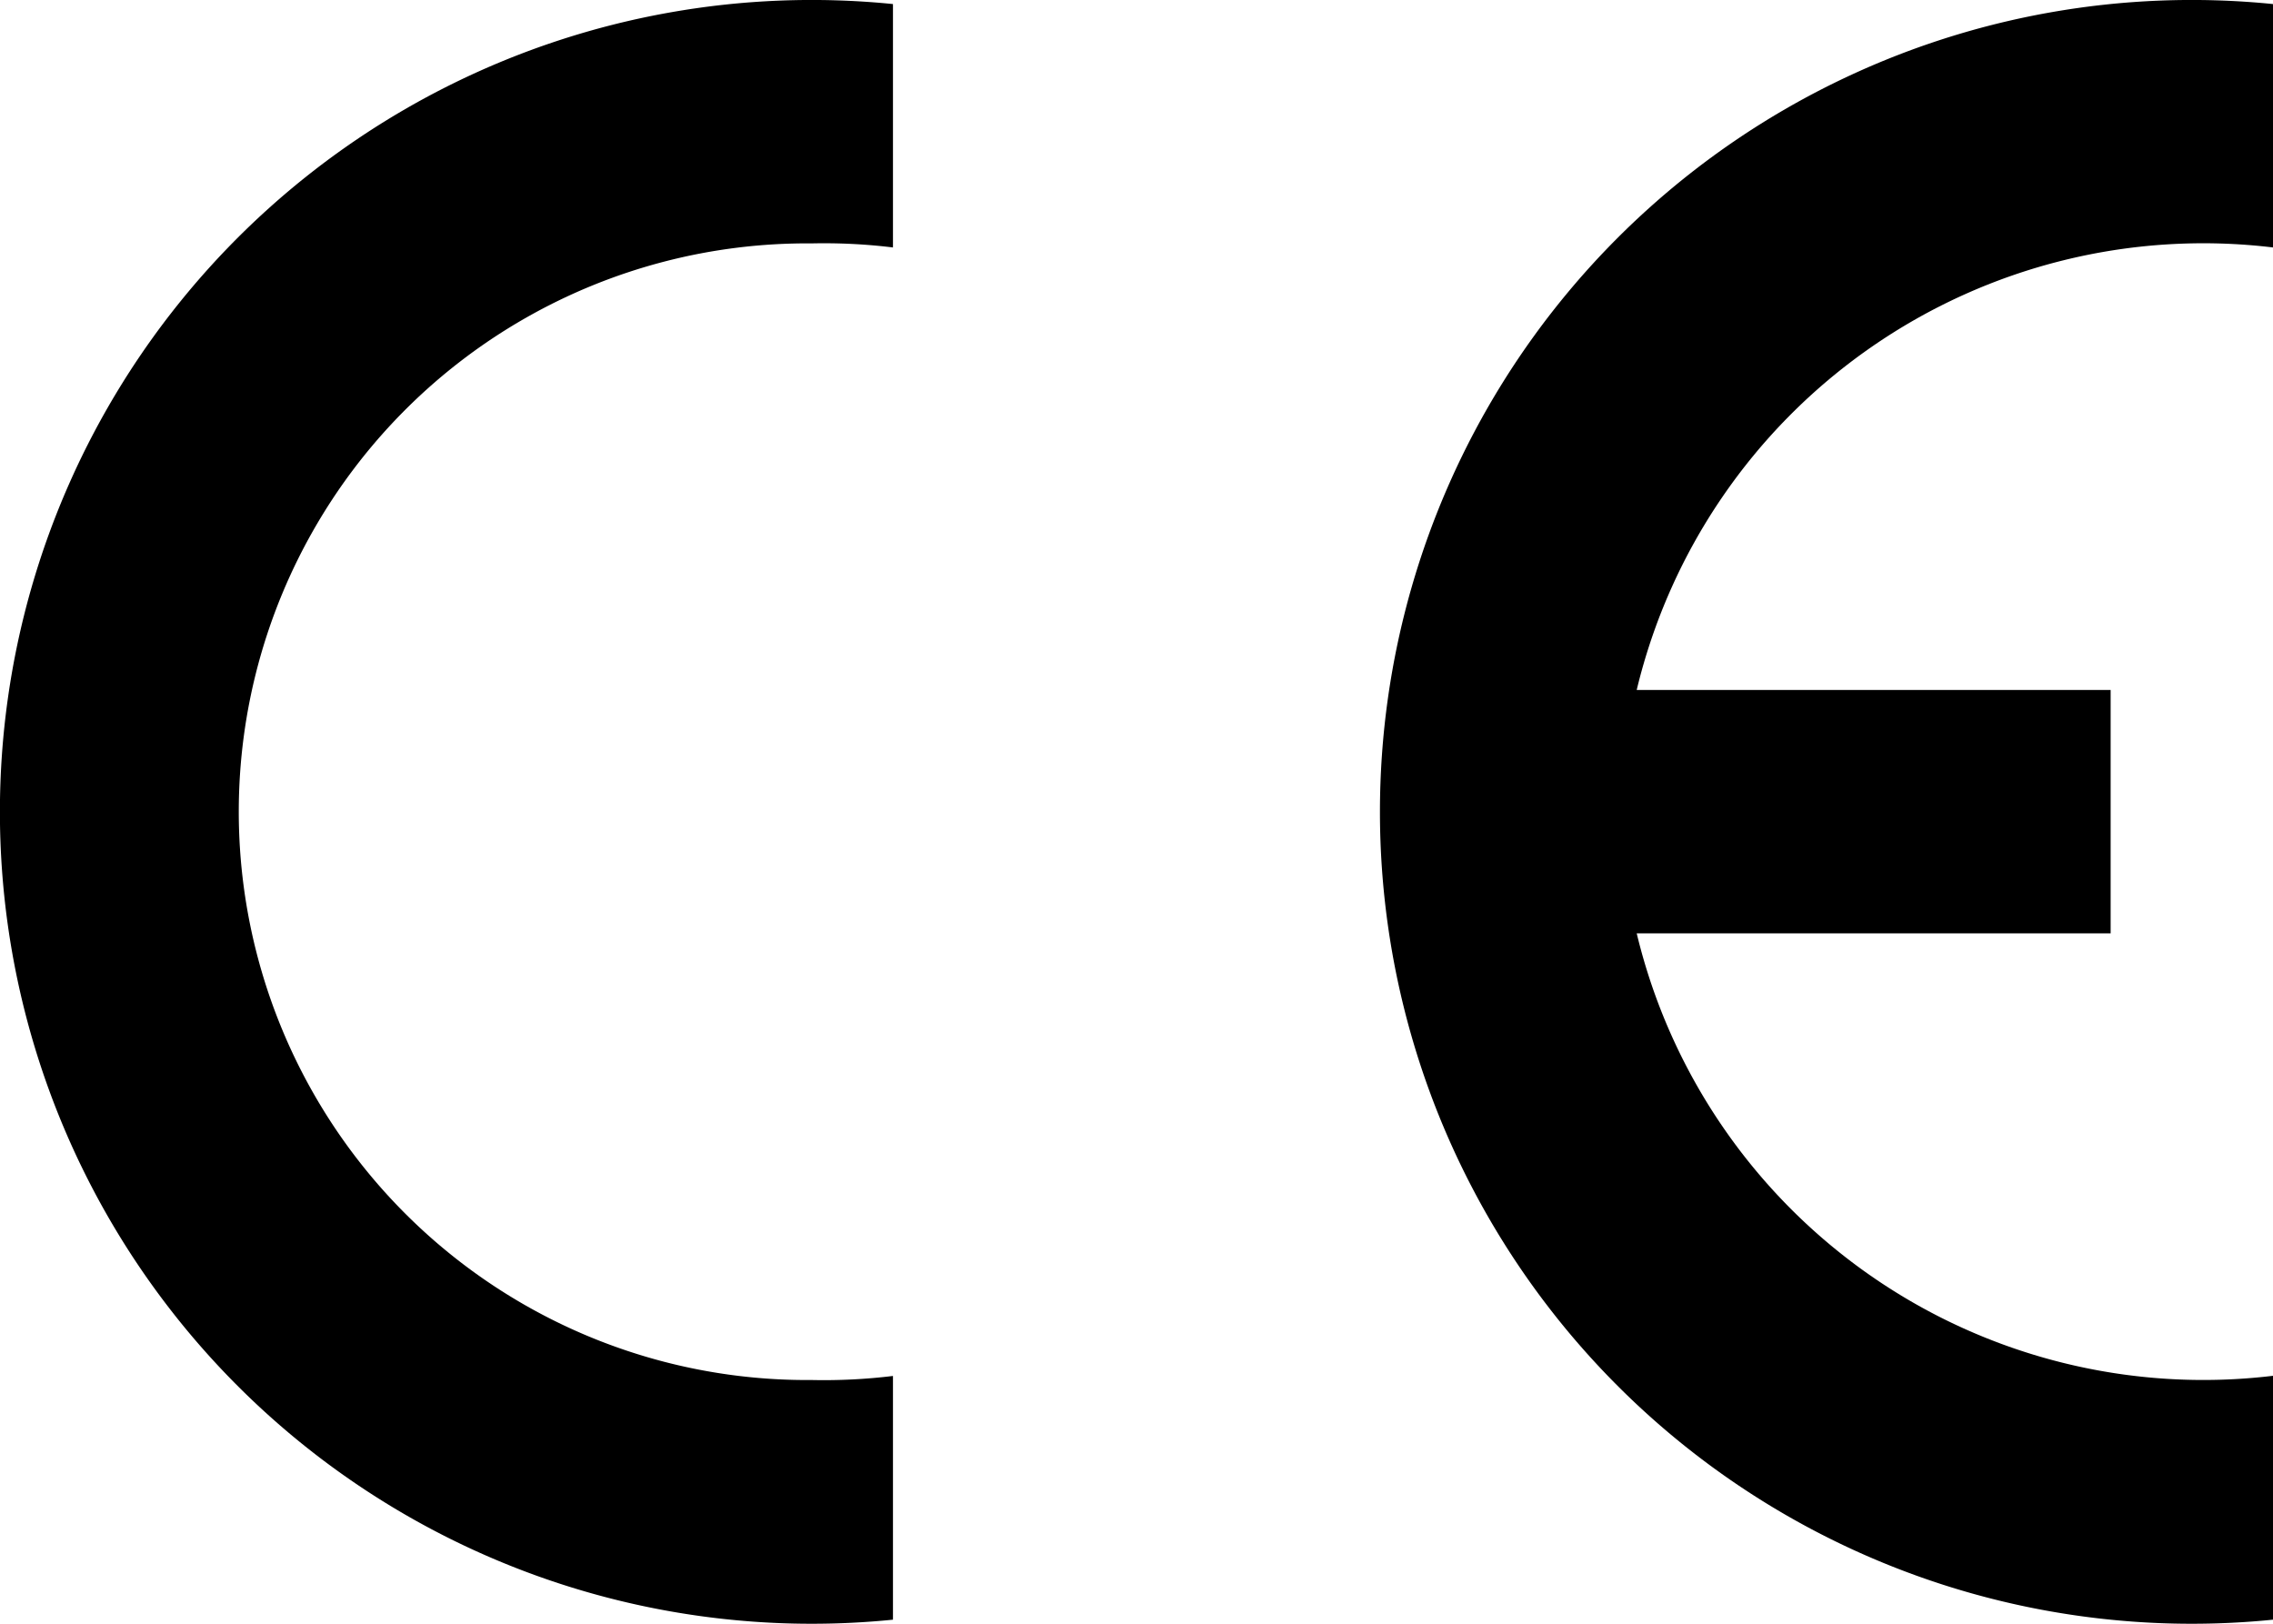
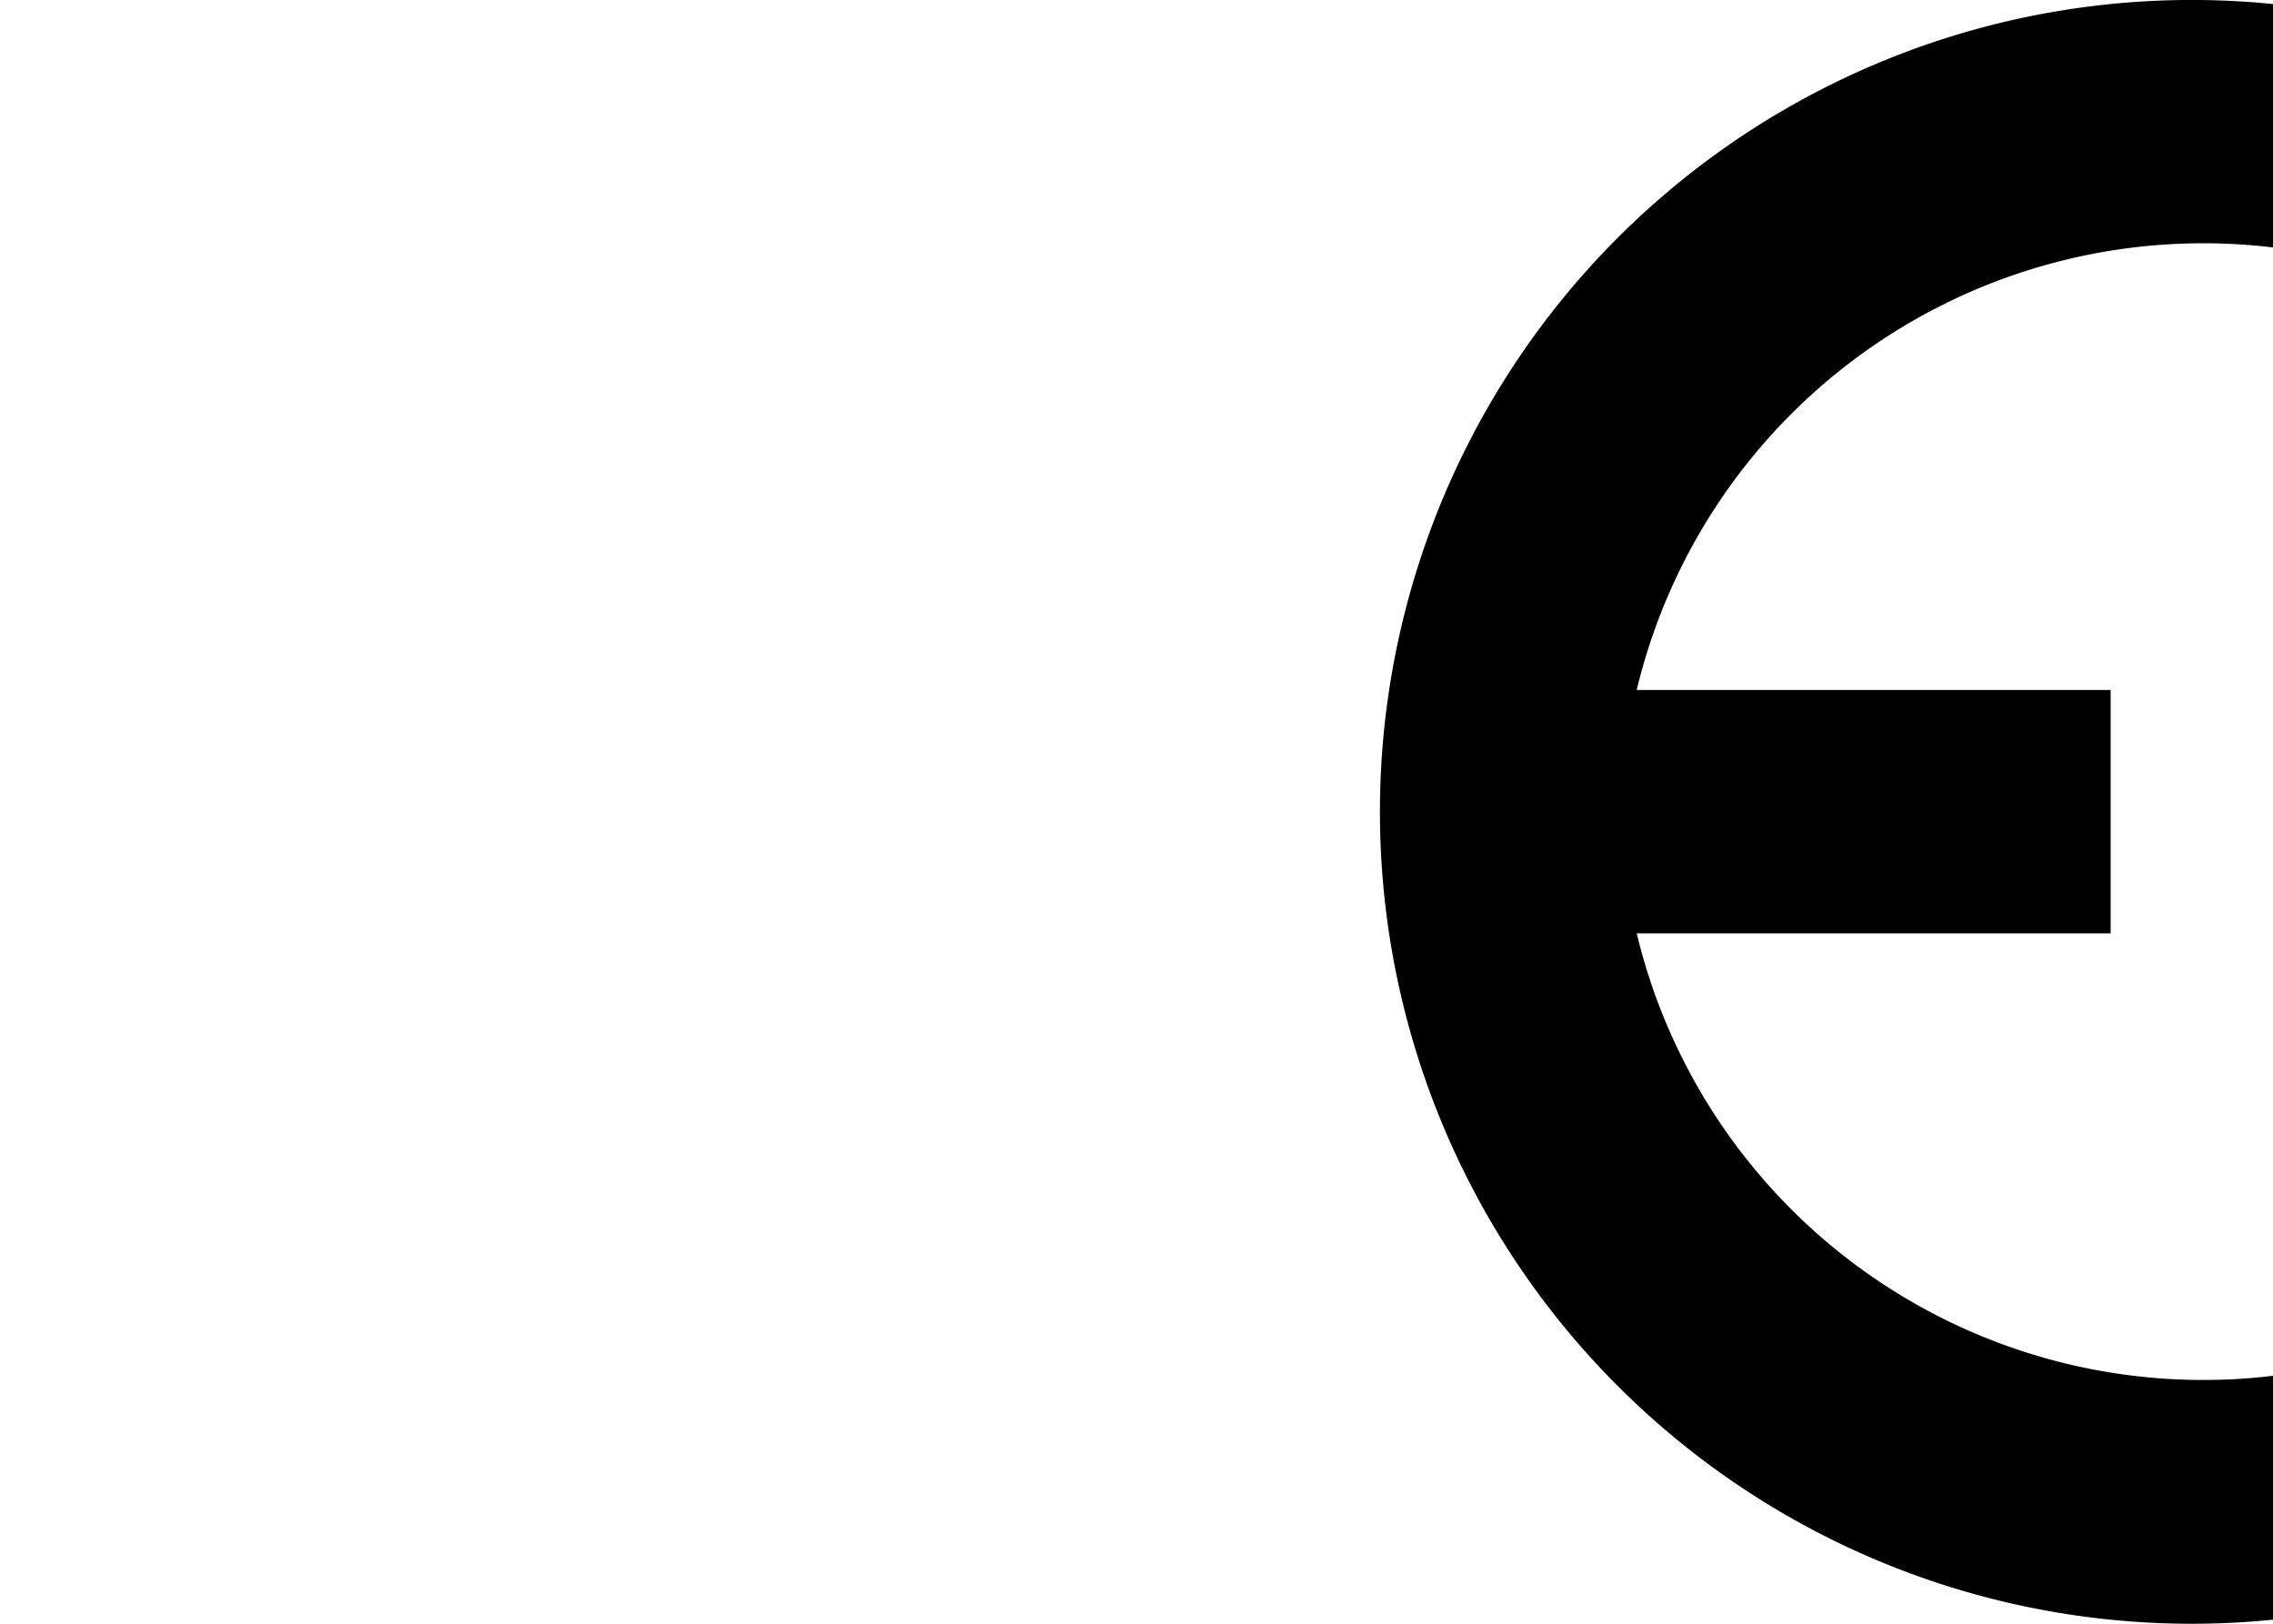
<svg xmlns="http://www.w3.org/2000/svg" width="56.038" height="40.027" viewBox="0 0 56.038 40.027">
  <defs>
    <style>.a{fill-rule:evenodd;}</style>
  </defs>
-   <path class="a" d="M22.015,39.927A20.014,20.014,0,1,1,22.015.1v6a14.01,14.01,0,0,0-2-.1,14.01,14.01,0,1,0,0,28.019,14.009,14.009,0,0,0,2-.1Z" transform="translate(0 0)" />
  <path class="a" d="M192.015,39.927a20.014,20.014,0,1,1,0-39.827v6a14.366,14.366,0,0,0-15.687,10.908h11.684v6H176.328a14.366,14.366,0,0,0,15.687,10.907Z" transform="translate(-135.977 0)" />
</svg>